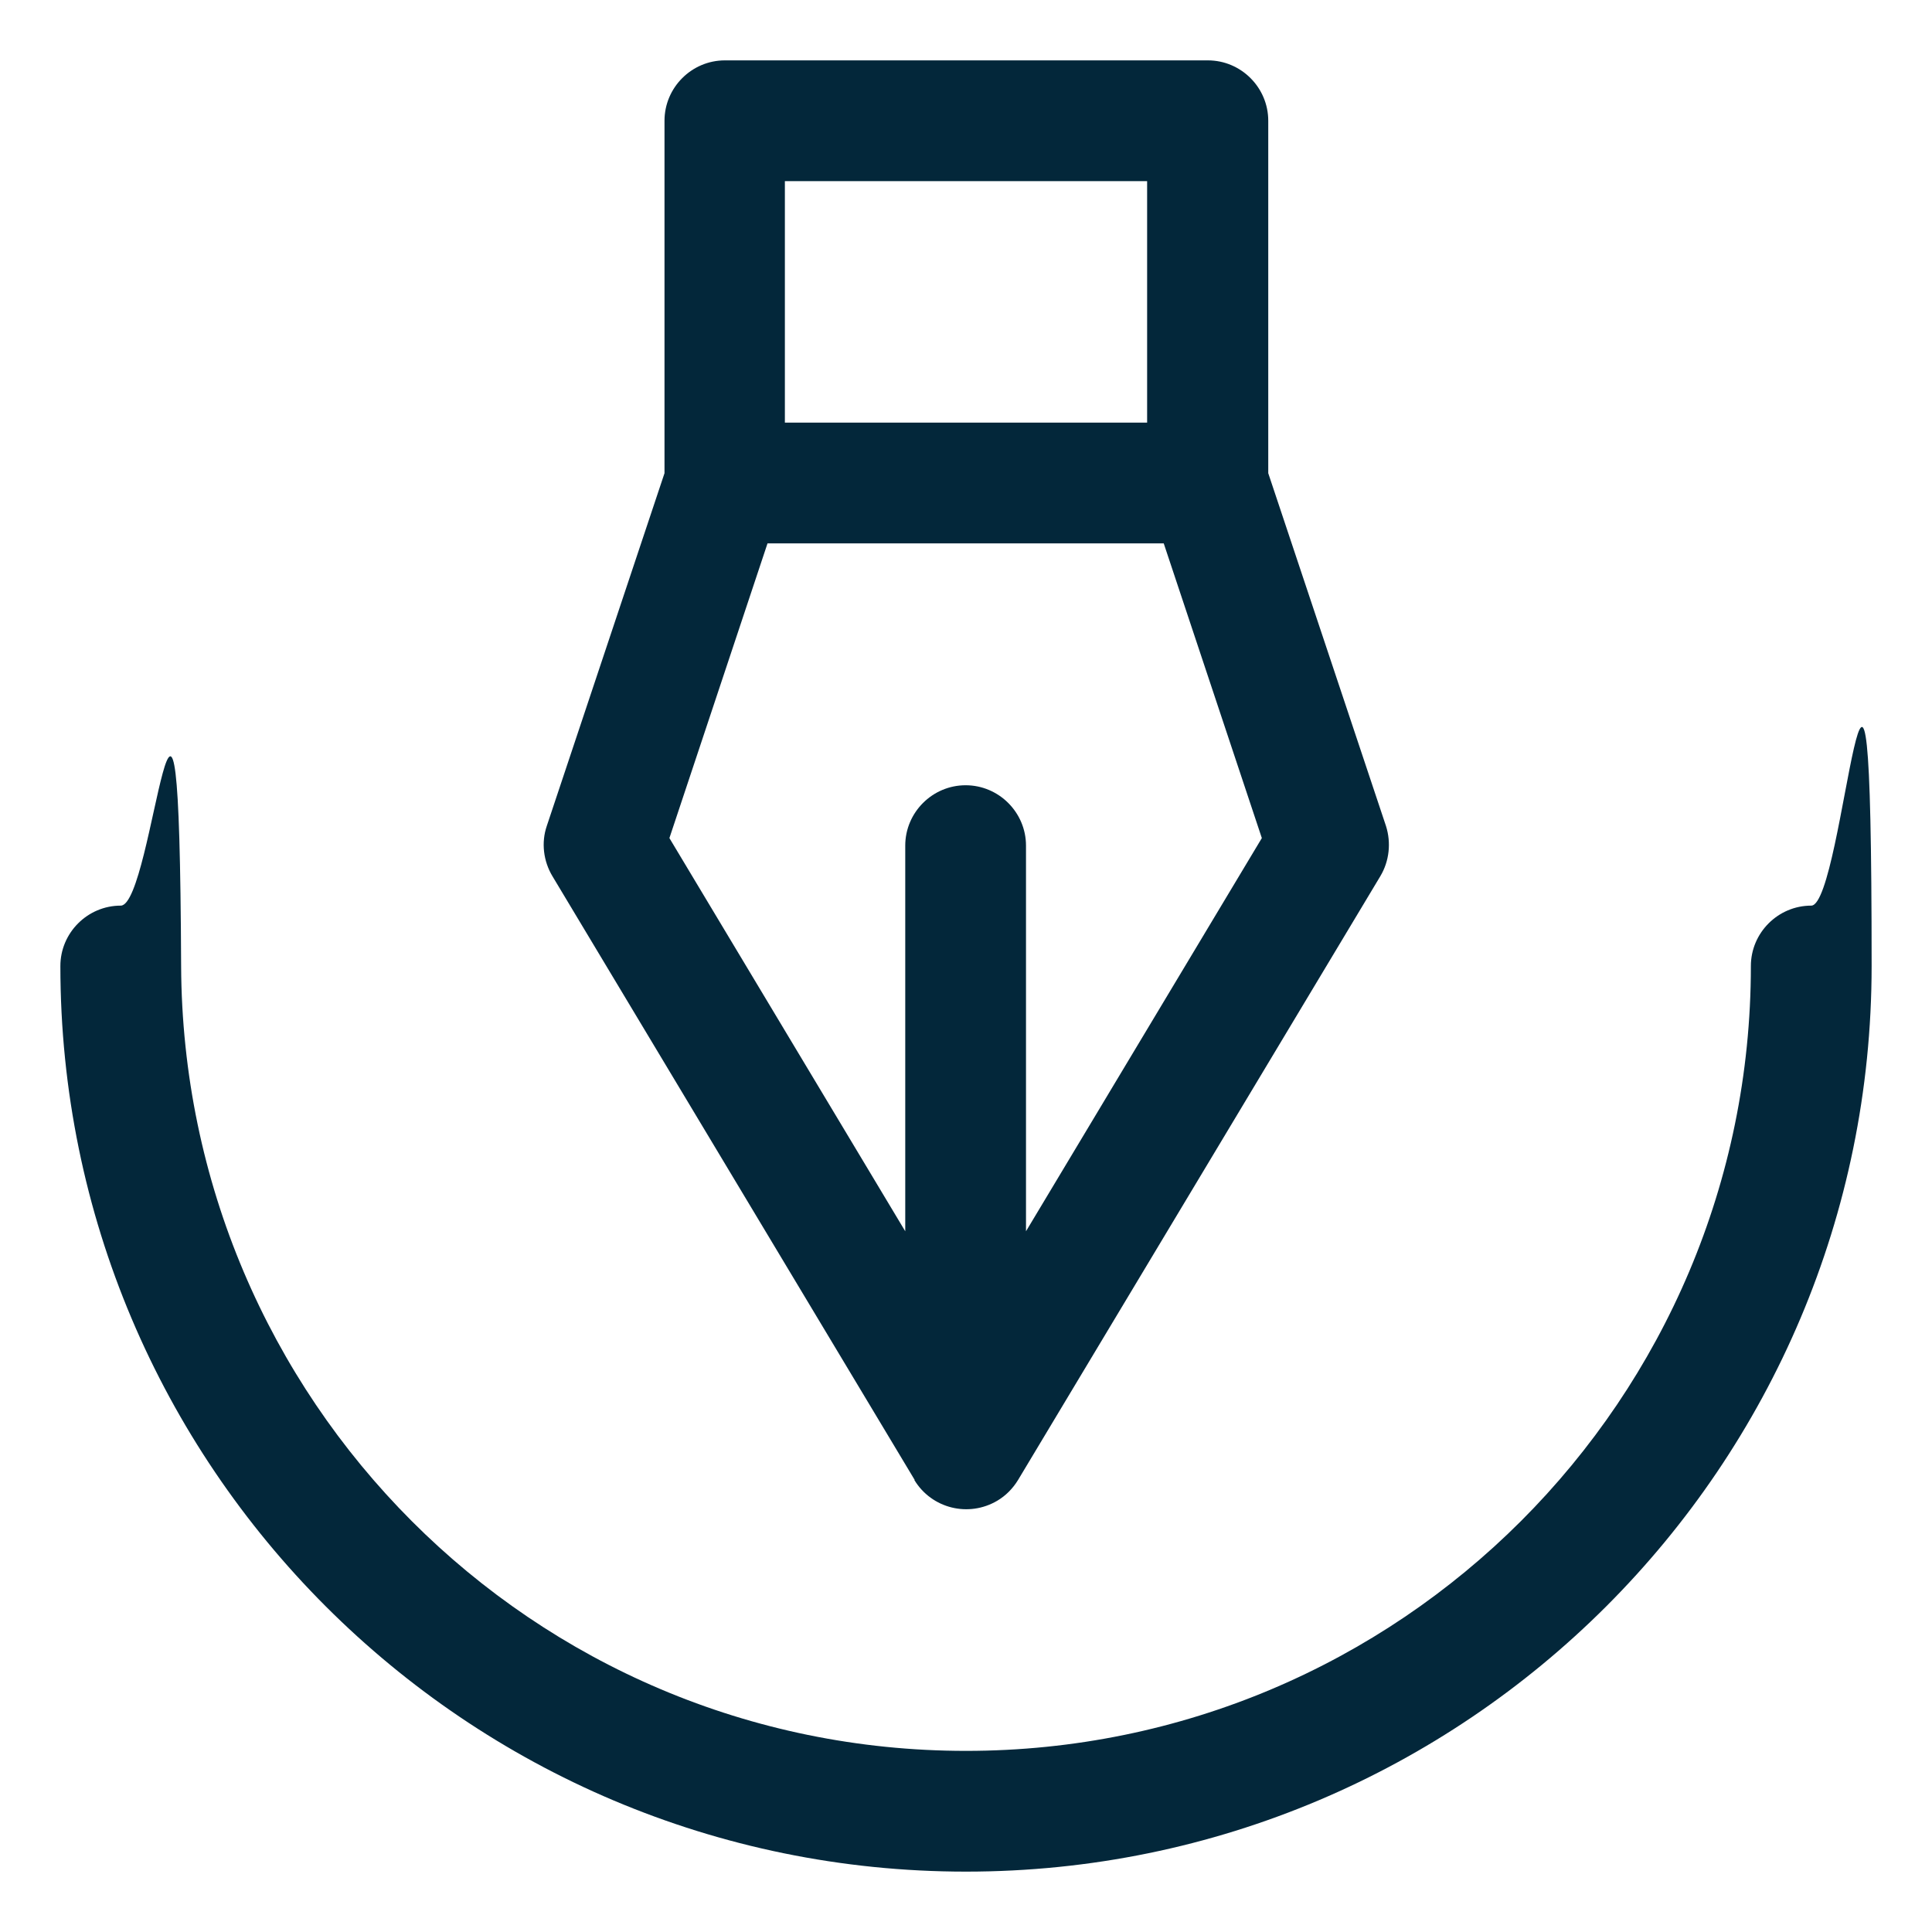
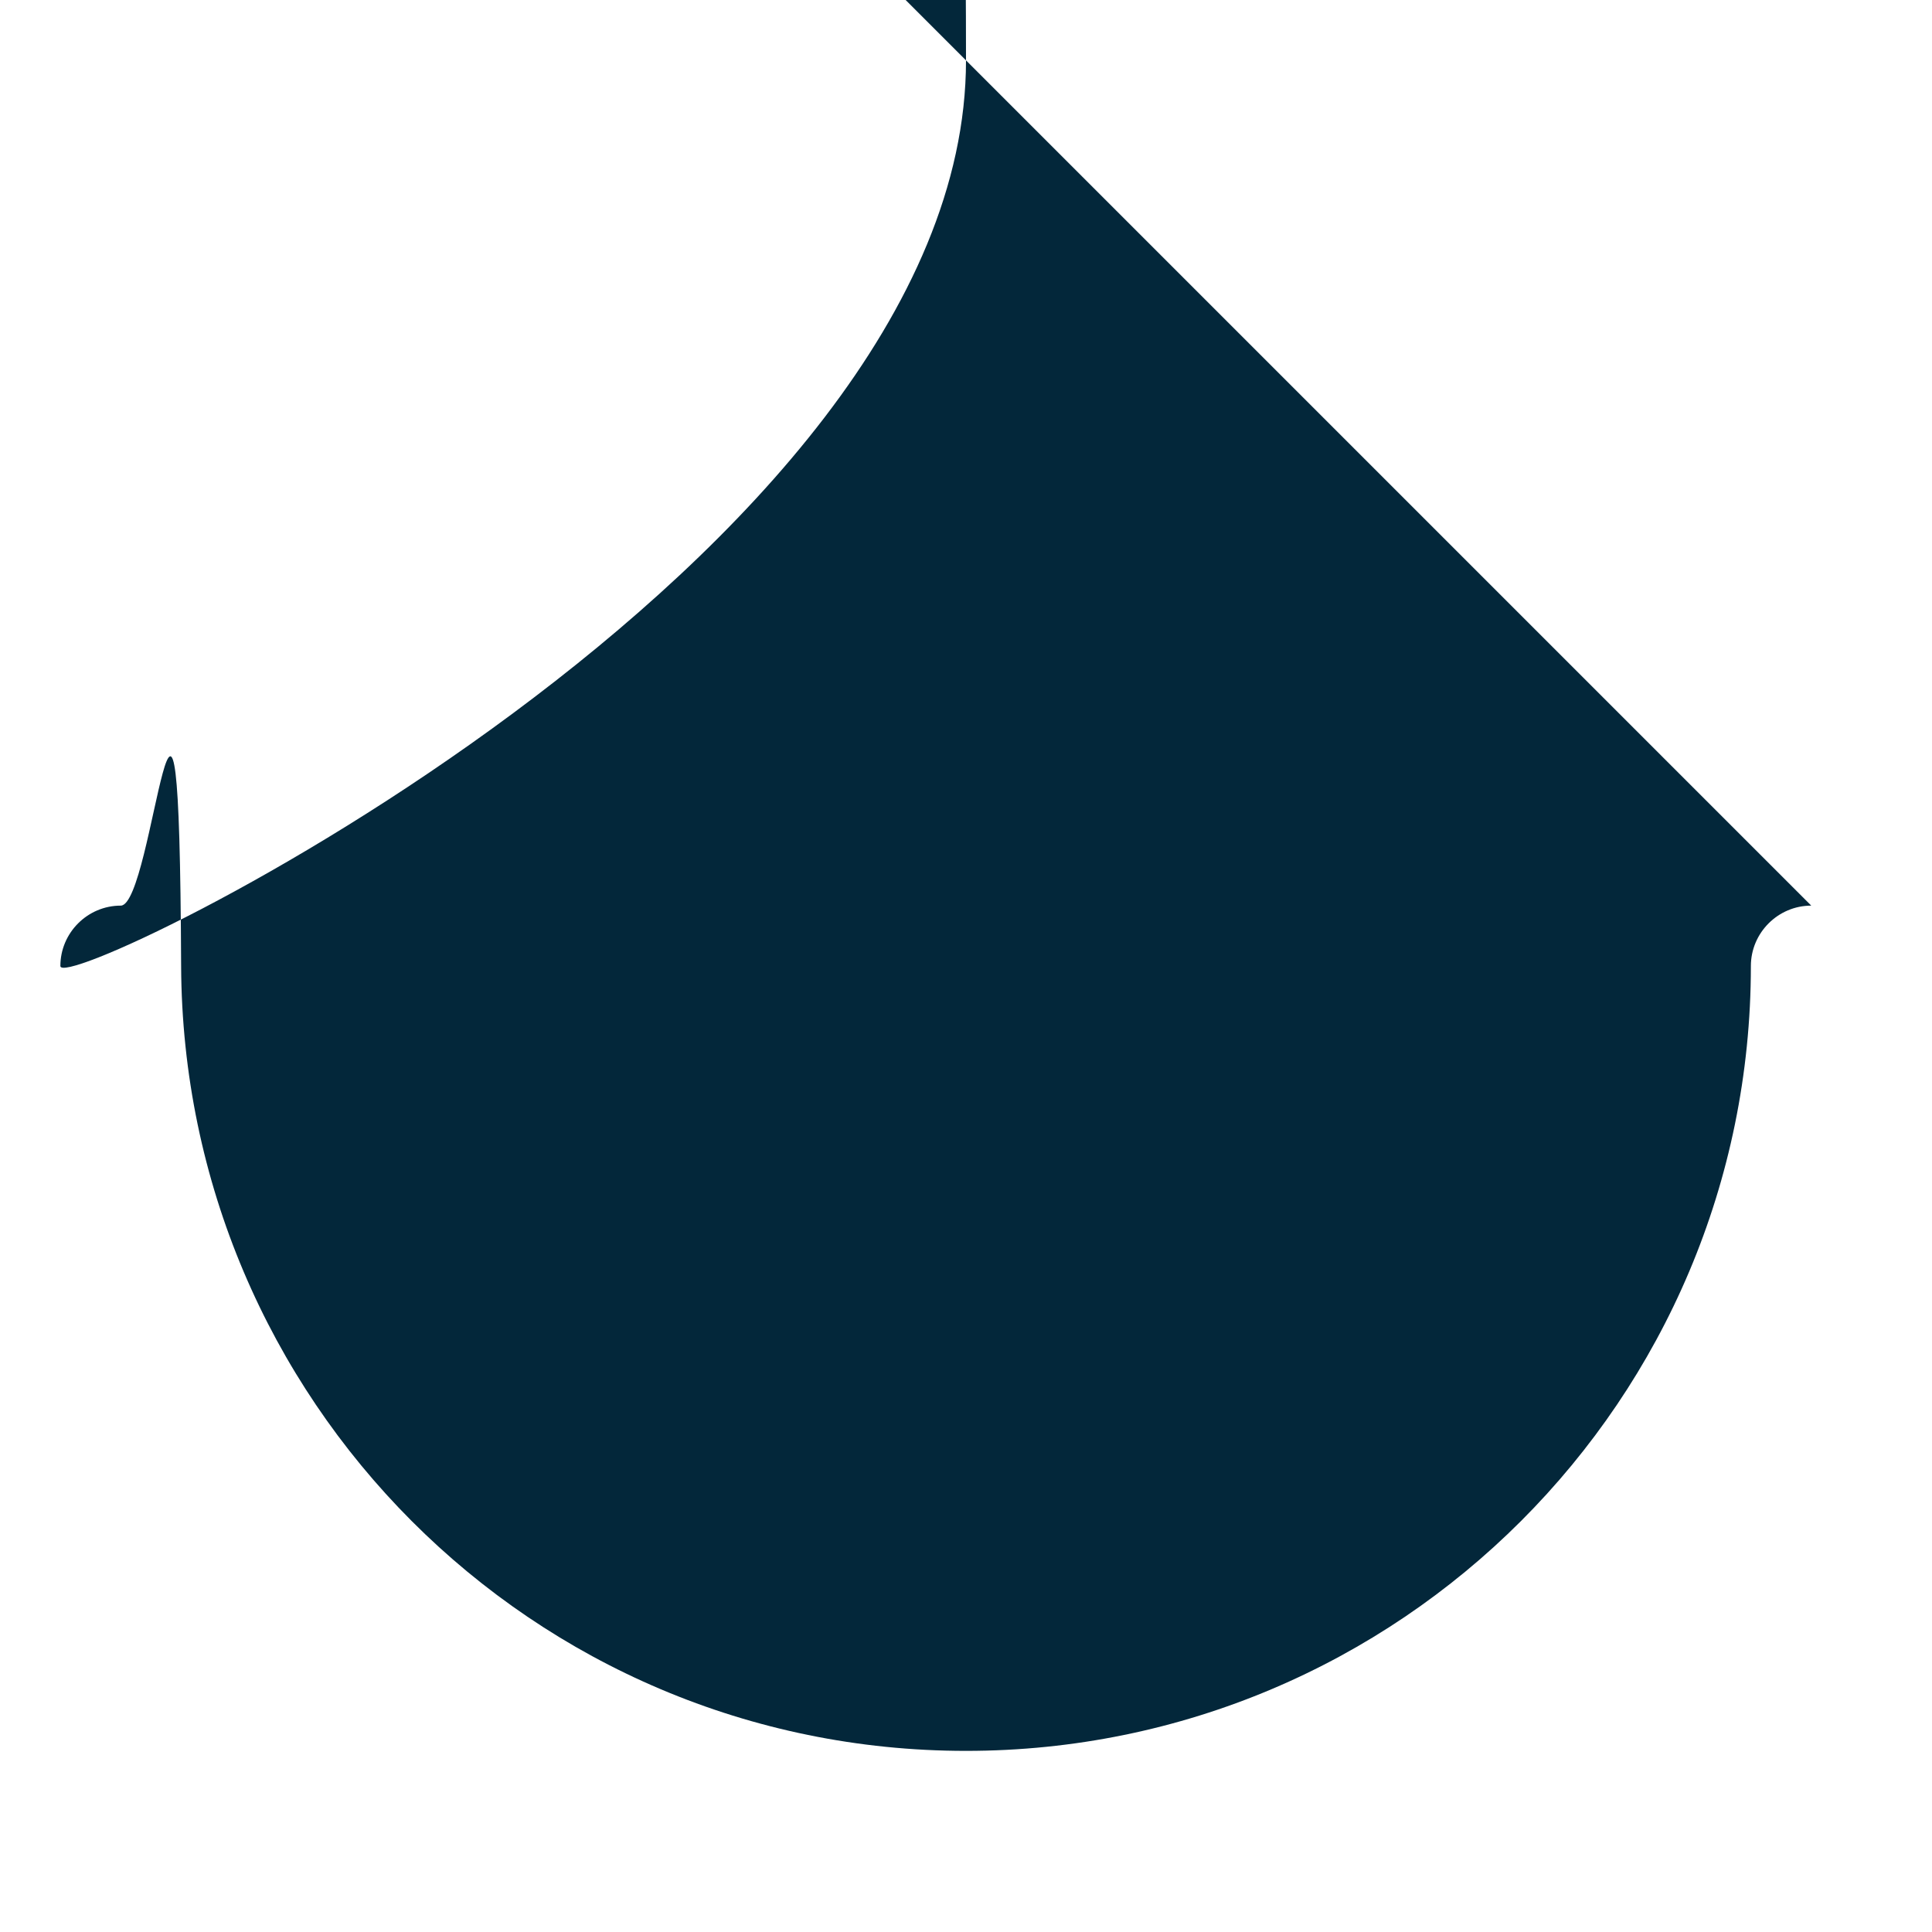
<svg xmlns="http://www.w3.org/2000/svg" id="Capa_1" version="1.1" viewBox="0 0 512 512">
  <defs>
    <style>
      .st0 {
        fill: #03273a;
        fill-rule: evenodd;
      }
    </style>
  </defs>
  <g id="vector">
-     <path class="st0" d="M242.3,392.2c4.6,7.6,14.4,10,22,5.5,2.2-1.3,4.1-3.2,5.5-5.5l96-160c2.4-4,2.9-8.9,1.5-13.3l-31.2-93.5V32c0-8.8-7.2-16-16-16h-128c-8.8,0-16,7.2-16,16v93.4l-31.2,93.5c-1.5,4.4-.9,9.3,1.5,13.3l96,160h0ZM208,48h96v64h-96V48ZM203.5,144h104.9l26,78.1-62.5,104.2v-102.2c0-8.8-7.2-16-16-16s-16,7.2-16,16v102.2l-62.5-104.2,26-78.1h.1Z" />
-     <path class="st0" d="M480,240c-8.8,0-16,7.2-16,16,0,114.9-93.1,208-208,208S48.5,370.9,48,256s-7.2-16-16-16-16,7.2-16,16c0,132.5,107.5,240,240,240s240-107.5,240-240-7.2-16-16-16Z" />
+     <path class="st0" d="M480,240c-8.8,0-16,7.2-16,16,0,114.9-93.1,208-208,208S48.5,370.9,48,256s-7.2-16-16-16-16,7.2-16,16s240-107.5,240-240-7.2-16-16-16Z" />
  </g>
</svg>